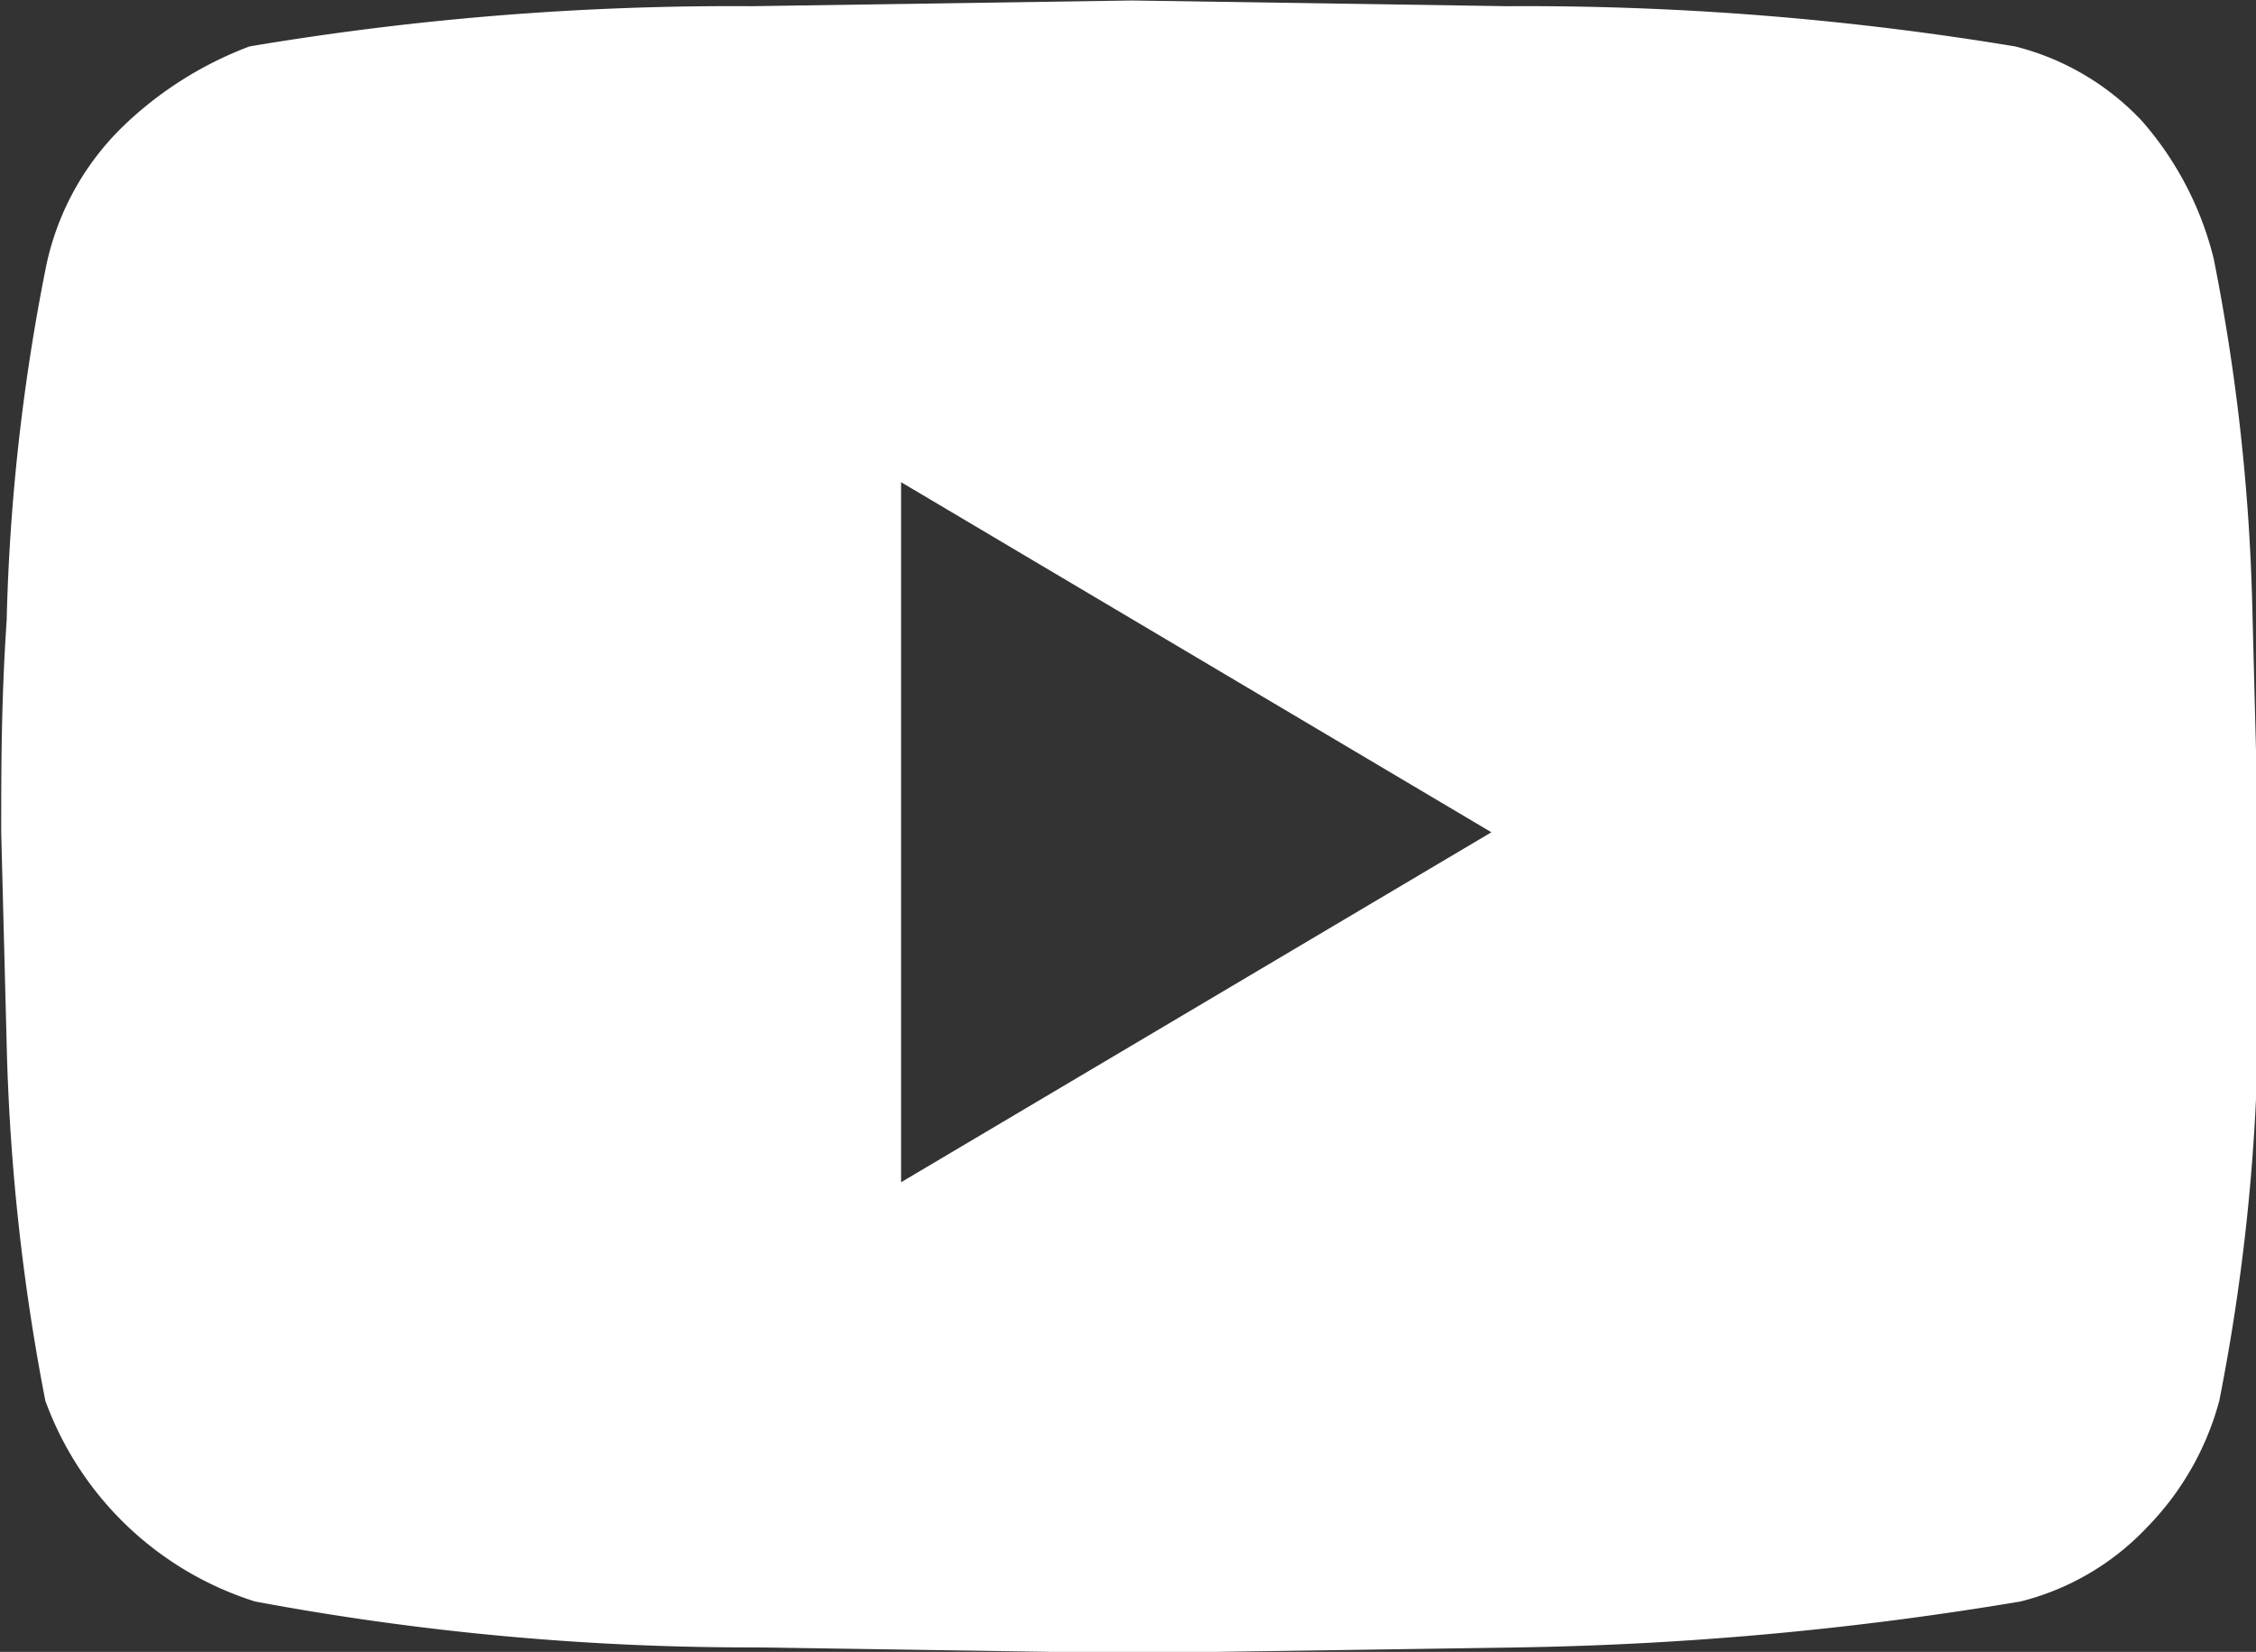
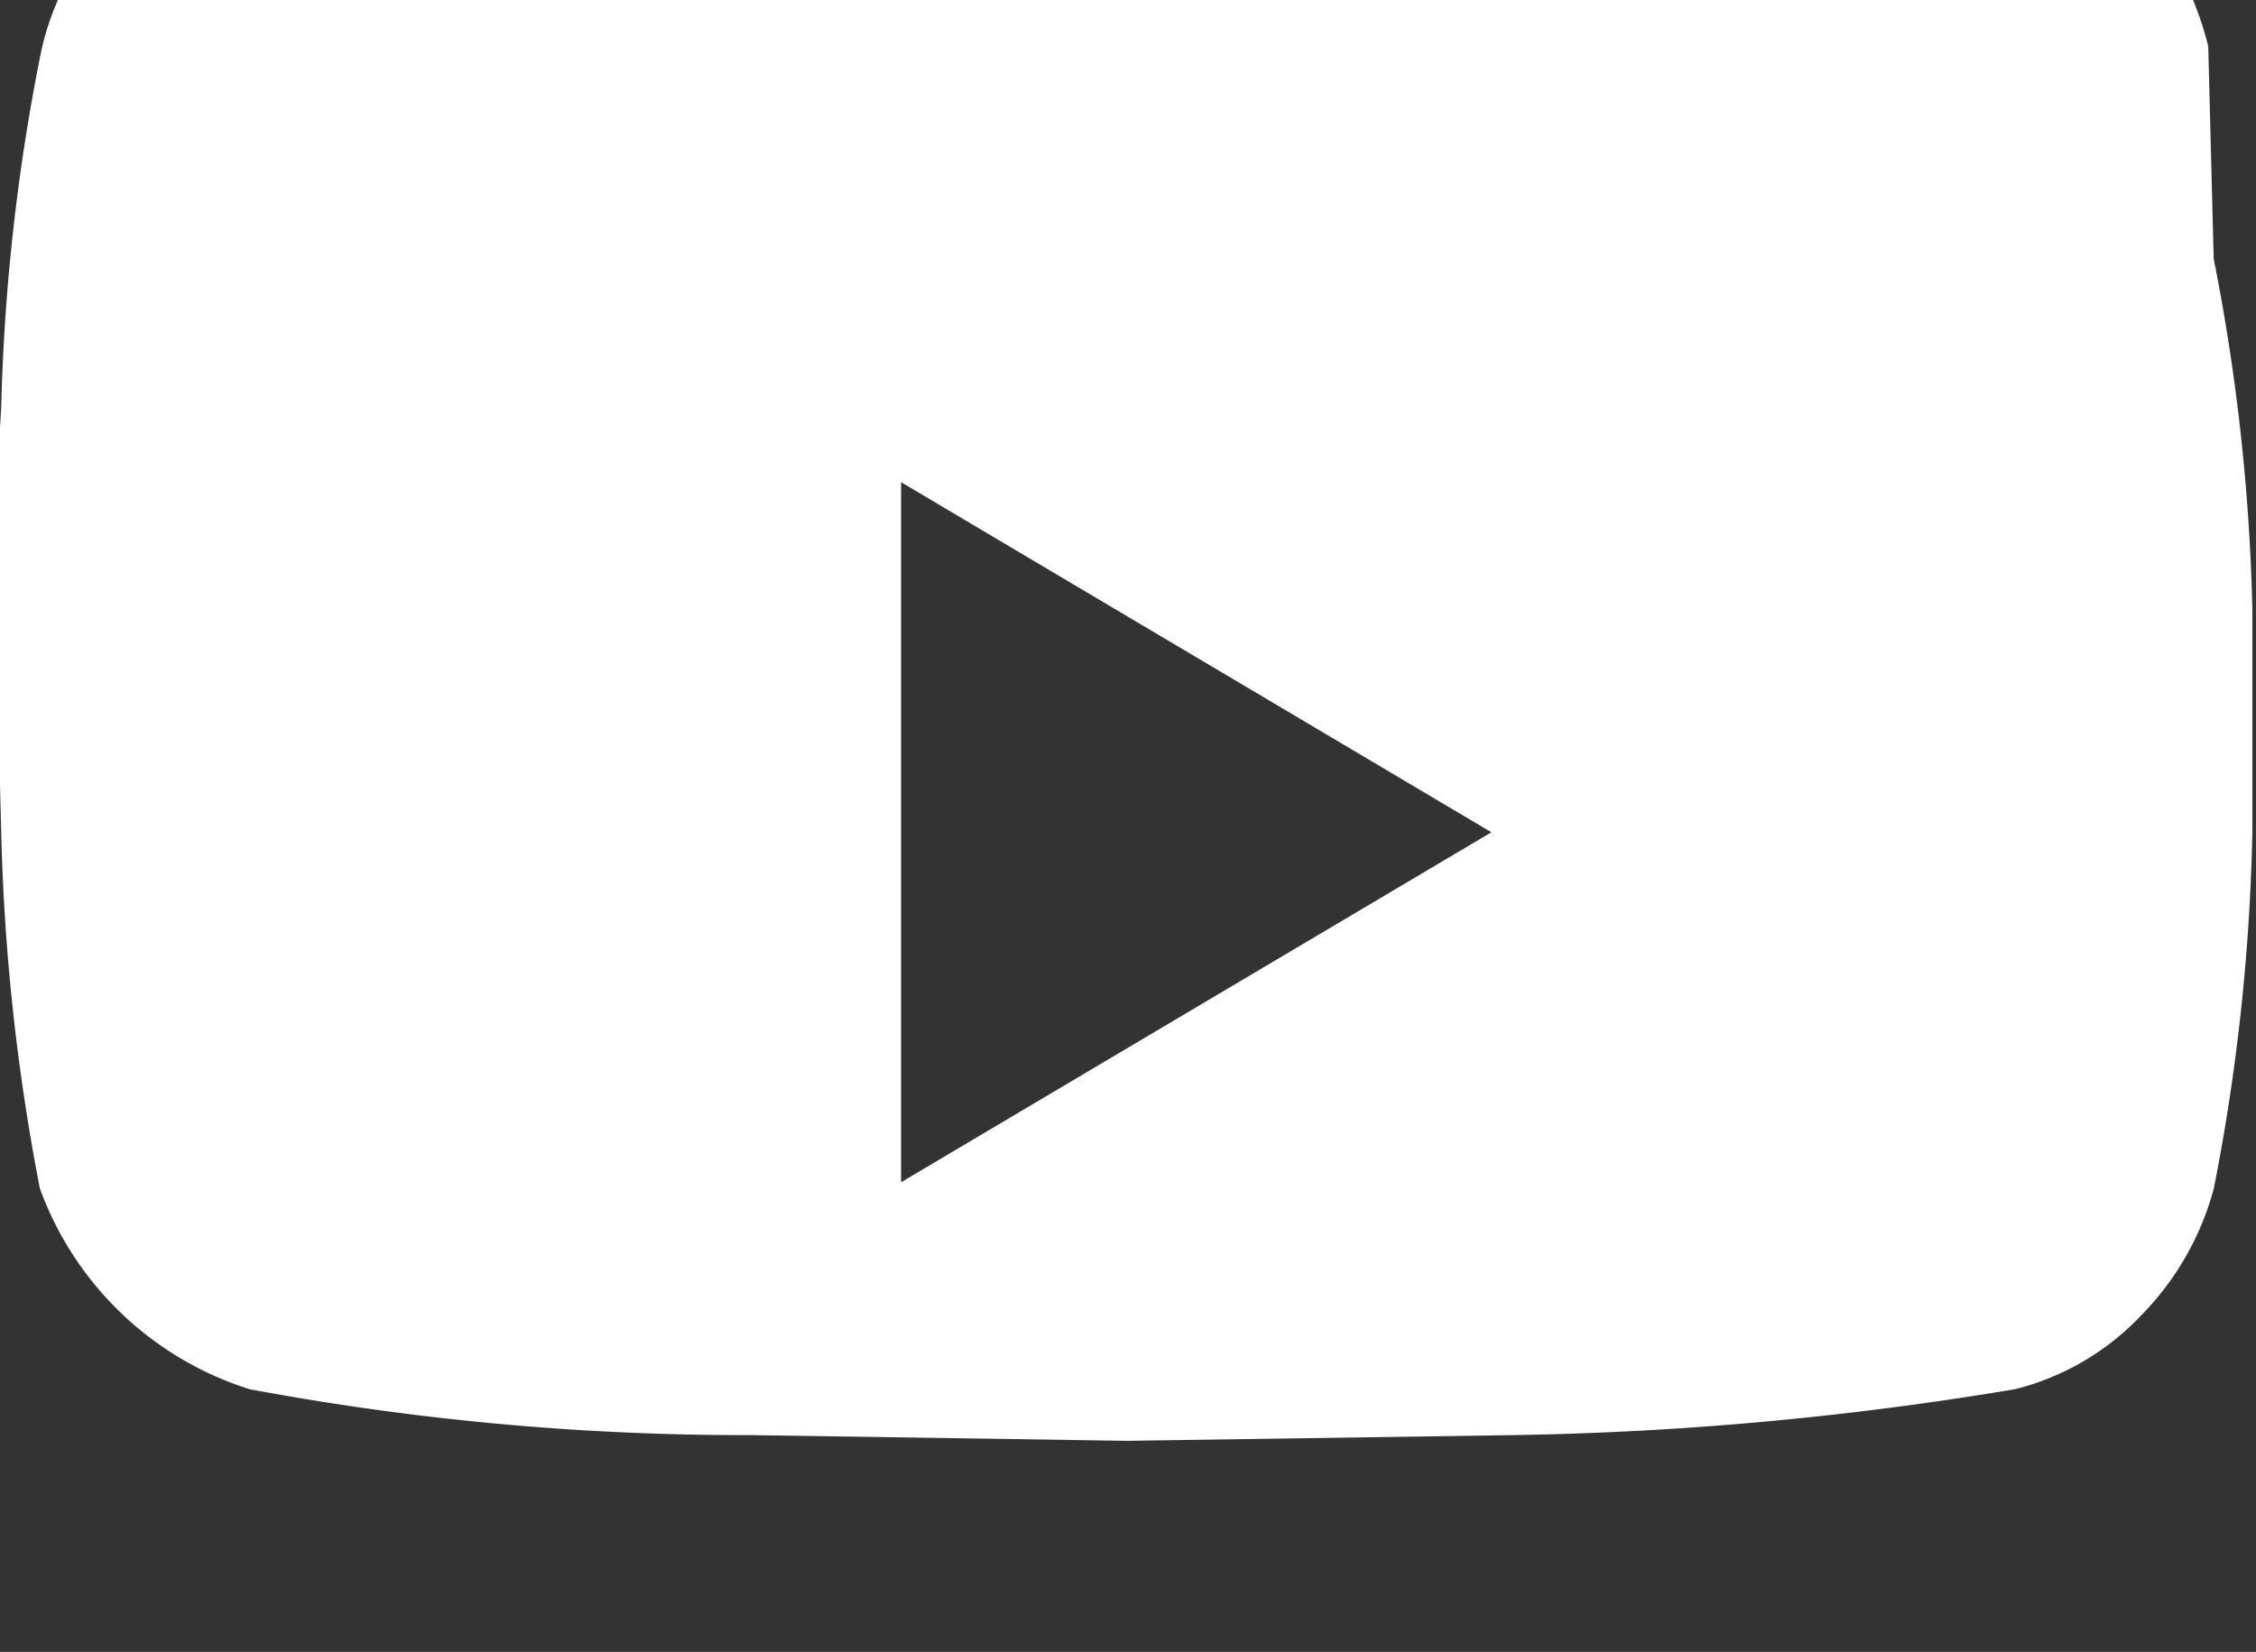
<svg xmlns="http://www.w3.org/2000/svg" width="18.562" height="13.594" viewBox="0 0 18.562 13.594">
  <rect x="0" y="0" width="18.562" height="13.594" fill="#333333" stroke="none" />
  <defs>
    <style>
      .cls-1 {
        fill: #fff;
        fill-rule: evenodd;
      }
    </style>
  </defs>
-   <path id="形状_4_拷贝" data-name="形状 4 拷贝" class="cls-1" d="M539.308,637.723a16.734,16.734,0,0,1,.318,2.881l0.045,1.747v1.841a16.839,16.839,0,0,1-.317,2.929,2.362,2.362,0,0,1-.591,1.038,2.148,2.148,0,0,1-1.044.614,27.543,27.543,0,0,1-4.131.378l-3.178.047-3.087-.047a22.165,22.165,0,0,1-4.131-.378,2.7,2.7,0,0,1-1.725-1.652,17.535,17.535,0,0,1-.318-2.929l-0.045-1.746c0-.52,0-1.087.045-1.748a16.836,16.836,0,0,1,.318-2.881,2.242,2.242,0,0,1,.636-1.18,3.04,3.04,0,0,1,1.044-.661,23.887,23.887,0,0,1,4.131-.331l3.132-.047,3.087,0.047a24.617,24.617,0,0,1,4.177.331,2.148,2.148,0,0,1,1.044.614,2.7,2.7,0,0,1,.59,1.133h0Zm-10.8,7.6,4.857-2.88-4.857-2.881v5.761Zm0,0" transform="translate(-521.094 -635.594)" />
+   <path id="形状_4_拷贝" data-name="形状 4 拷贝" class="cls-1" d="M539.308,637.723a16.734,16.734,0,0,1,.318,2.881v1.841a16.839,16.839,0,0,1-.317,2.929,2.362,2.362,0,0,1-.591,1.038,2.148,2.148,0,0,1-1.044.614,27.543,27.543,0,0,1-4.131.378l-3.178.047-3.087-.047a22.165,22.165,0,0,1-4.131-.378,2.7,2.7,0,0,1-1.725-1.652,17.535,17.535,0,0,1-.318-2.929l-0.045-1.746c0-.52,0-1.087.045-1.748a16.836,16.836,0,0,1,.318-2.881,2.242,2.242,0,0,1,.636-1.18,3.04,3.04,0,0,1,1.044-.661,23.887,23.887,0,0,1,4.131-.331l3.132-.047,3.087,0.047a24.617,24.617,0,0,1,4.177.331,2.148,2.148,0,0,1,1.044.614,2.7,2.7,0,0,1,.59,1.133h0Zm-10.8,7.6,4.857-2.88-4.857-2.881v5.761Zm0,0" transform="translate(-521.094 -635.594)" />
</svg>